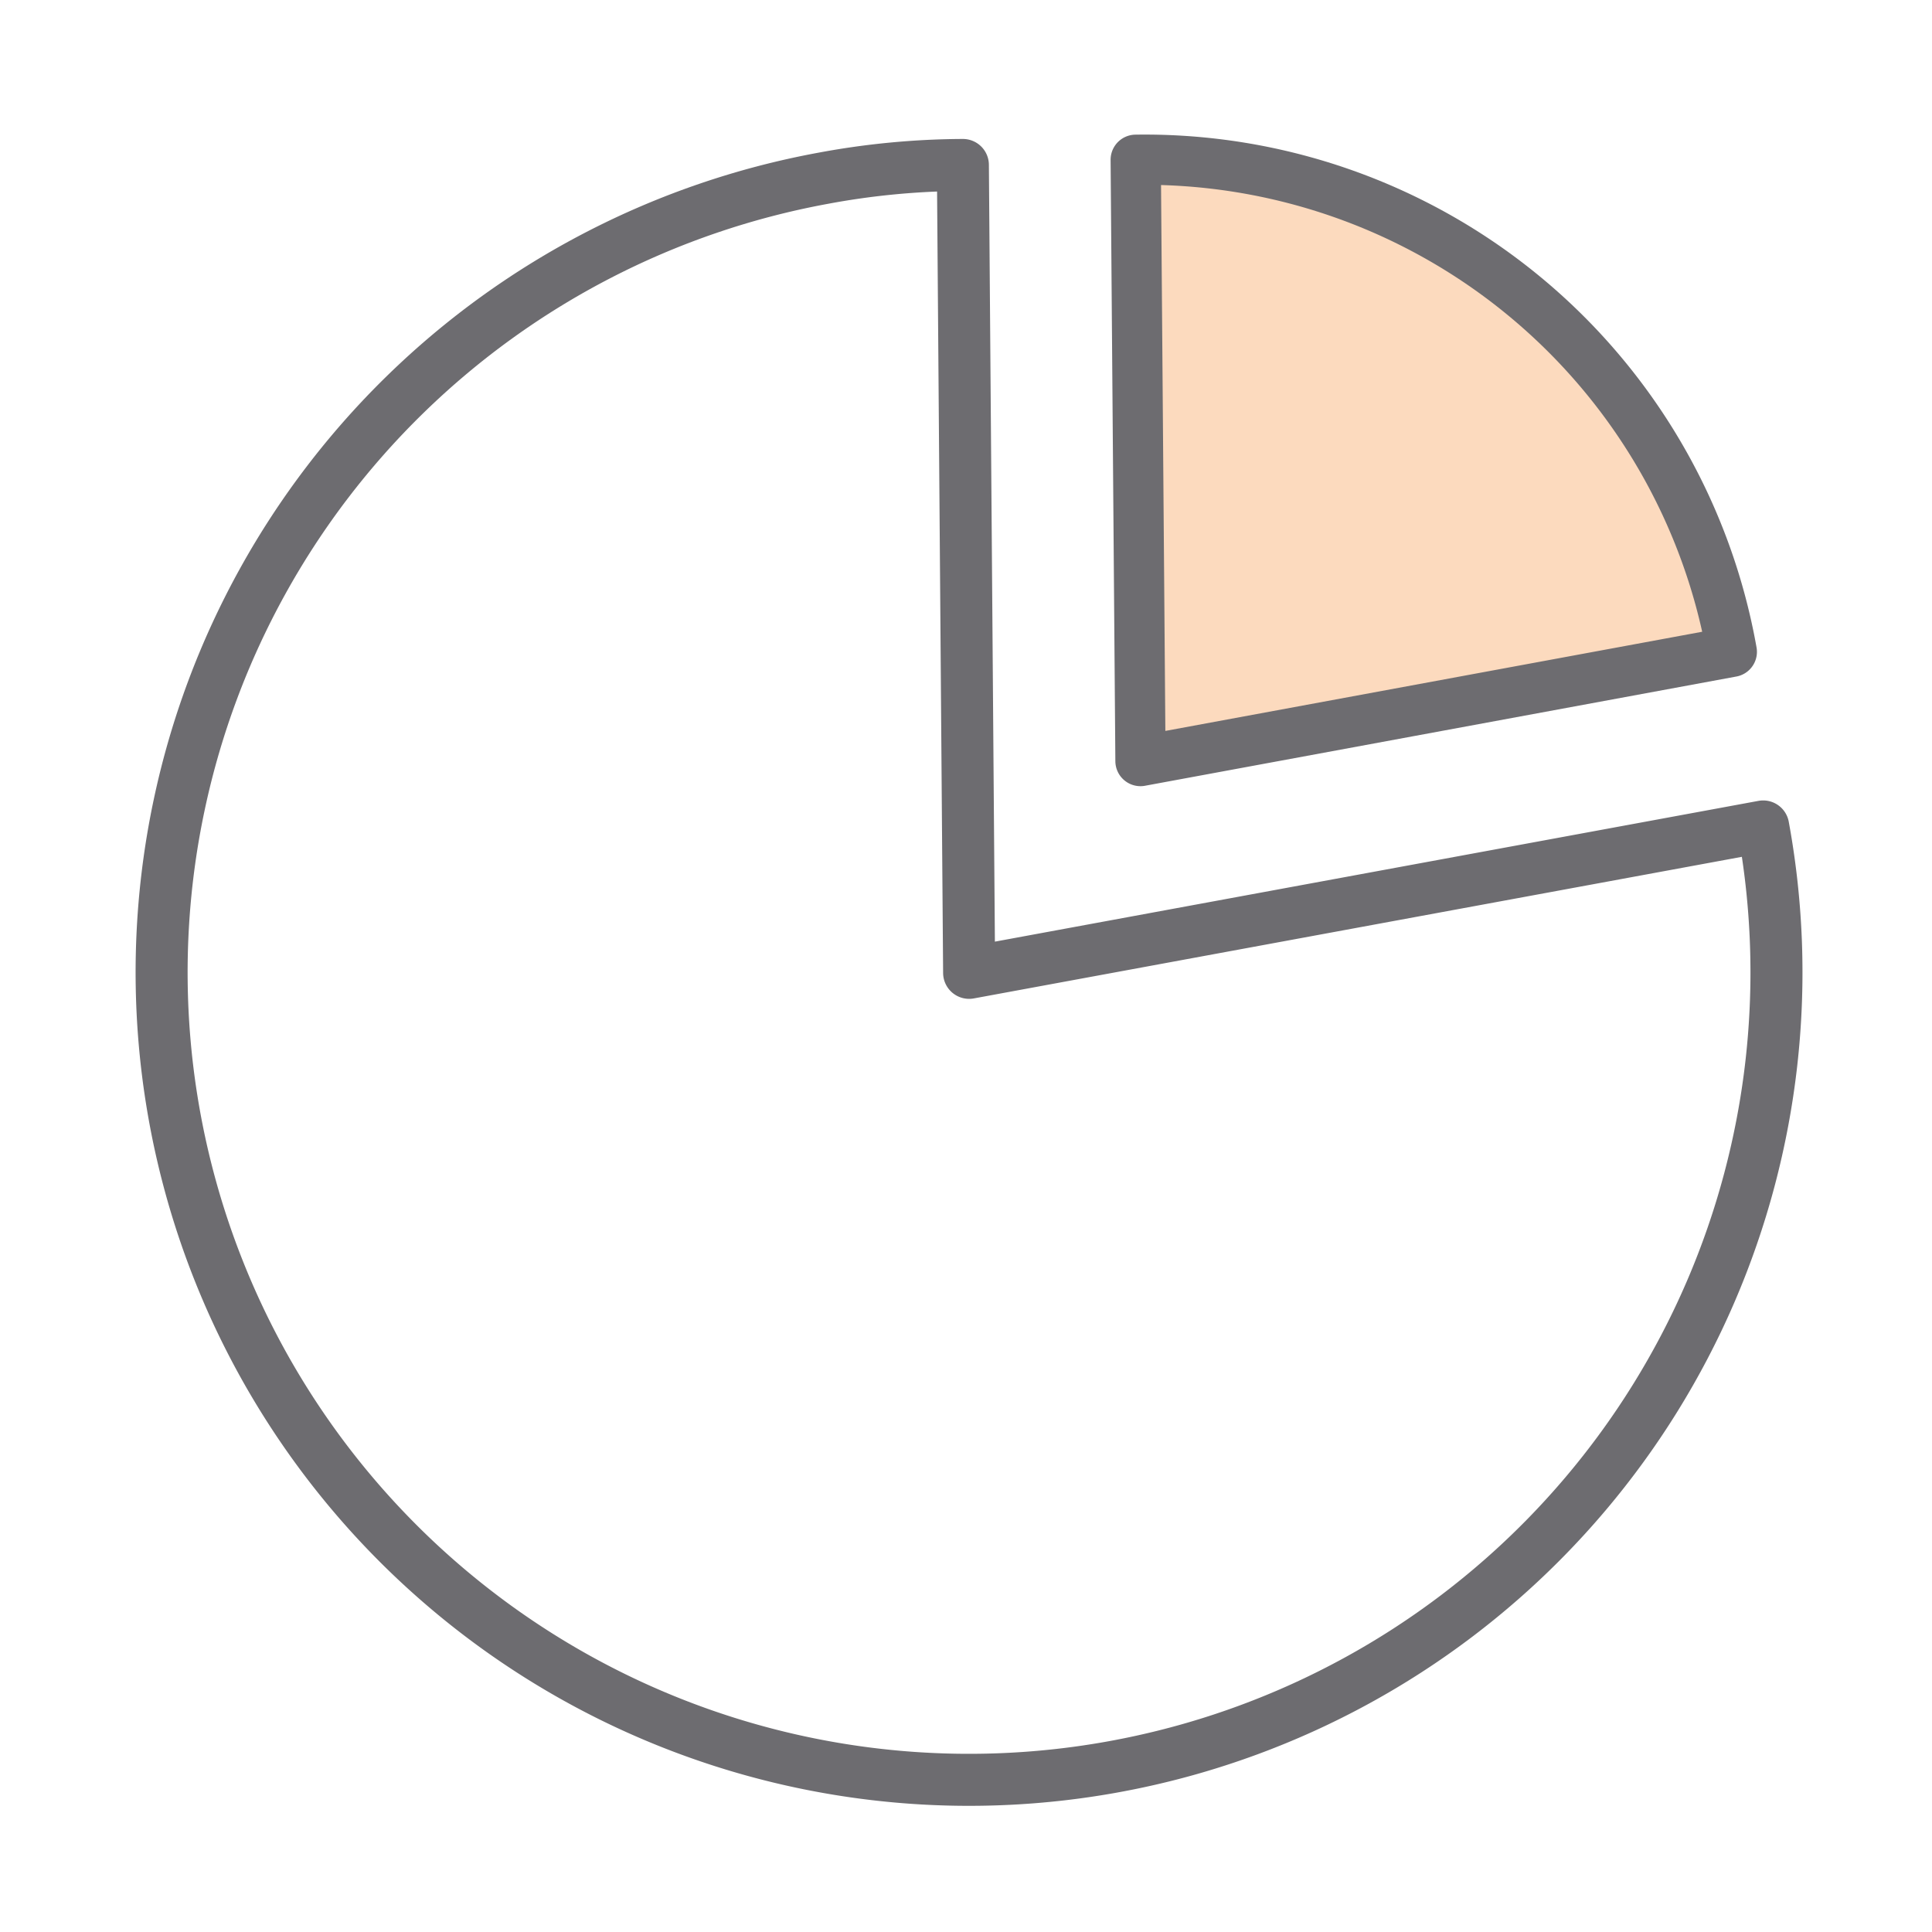
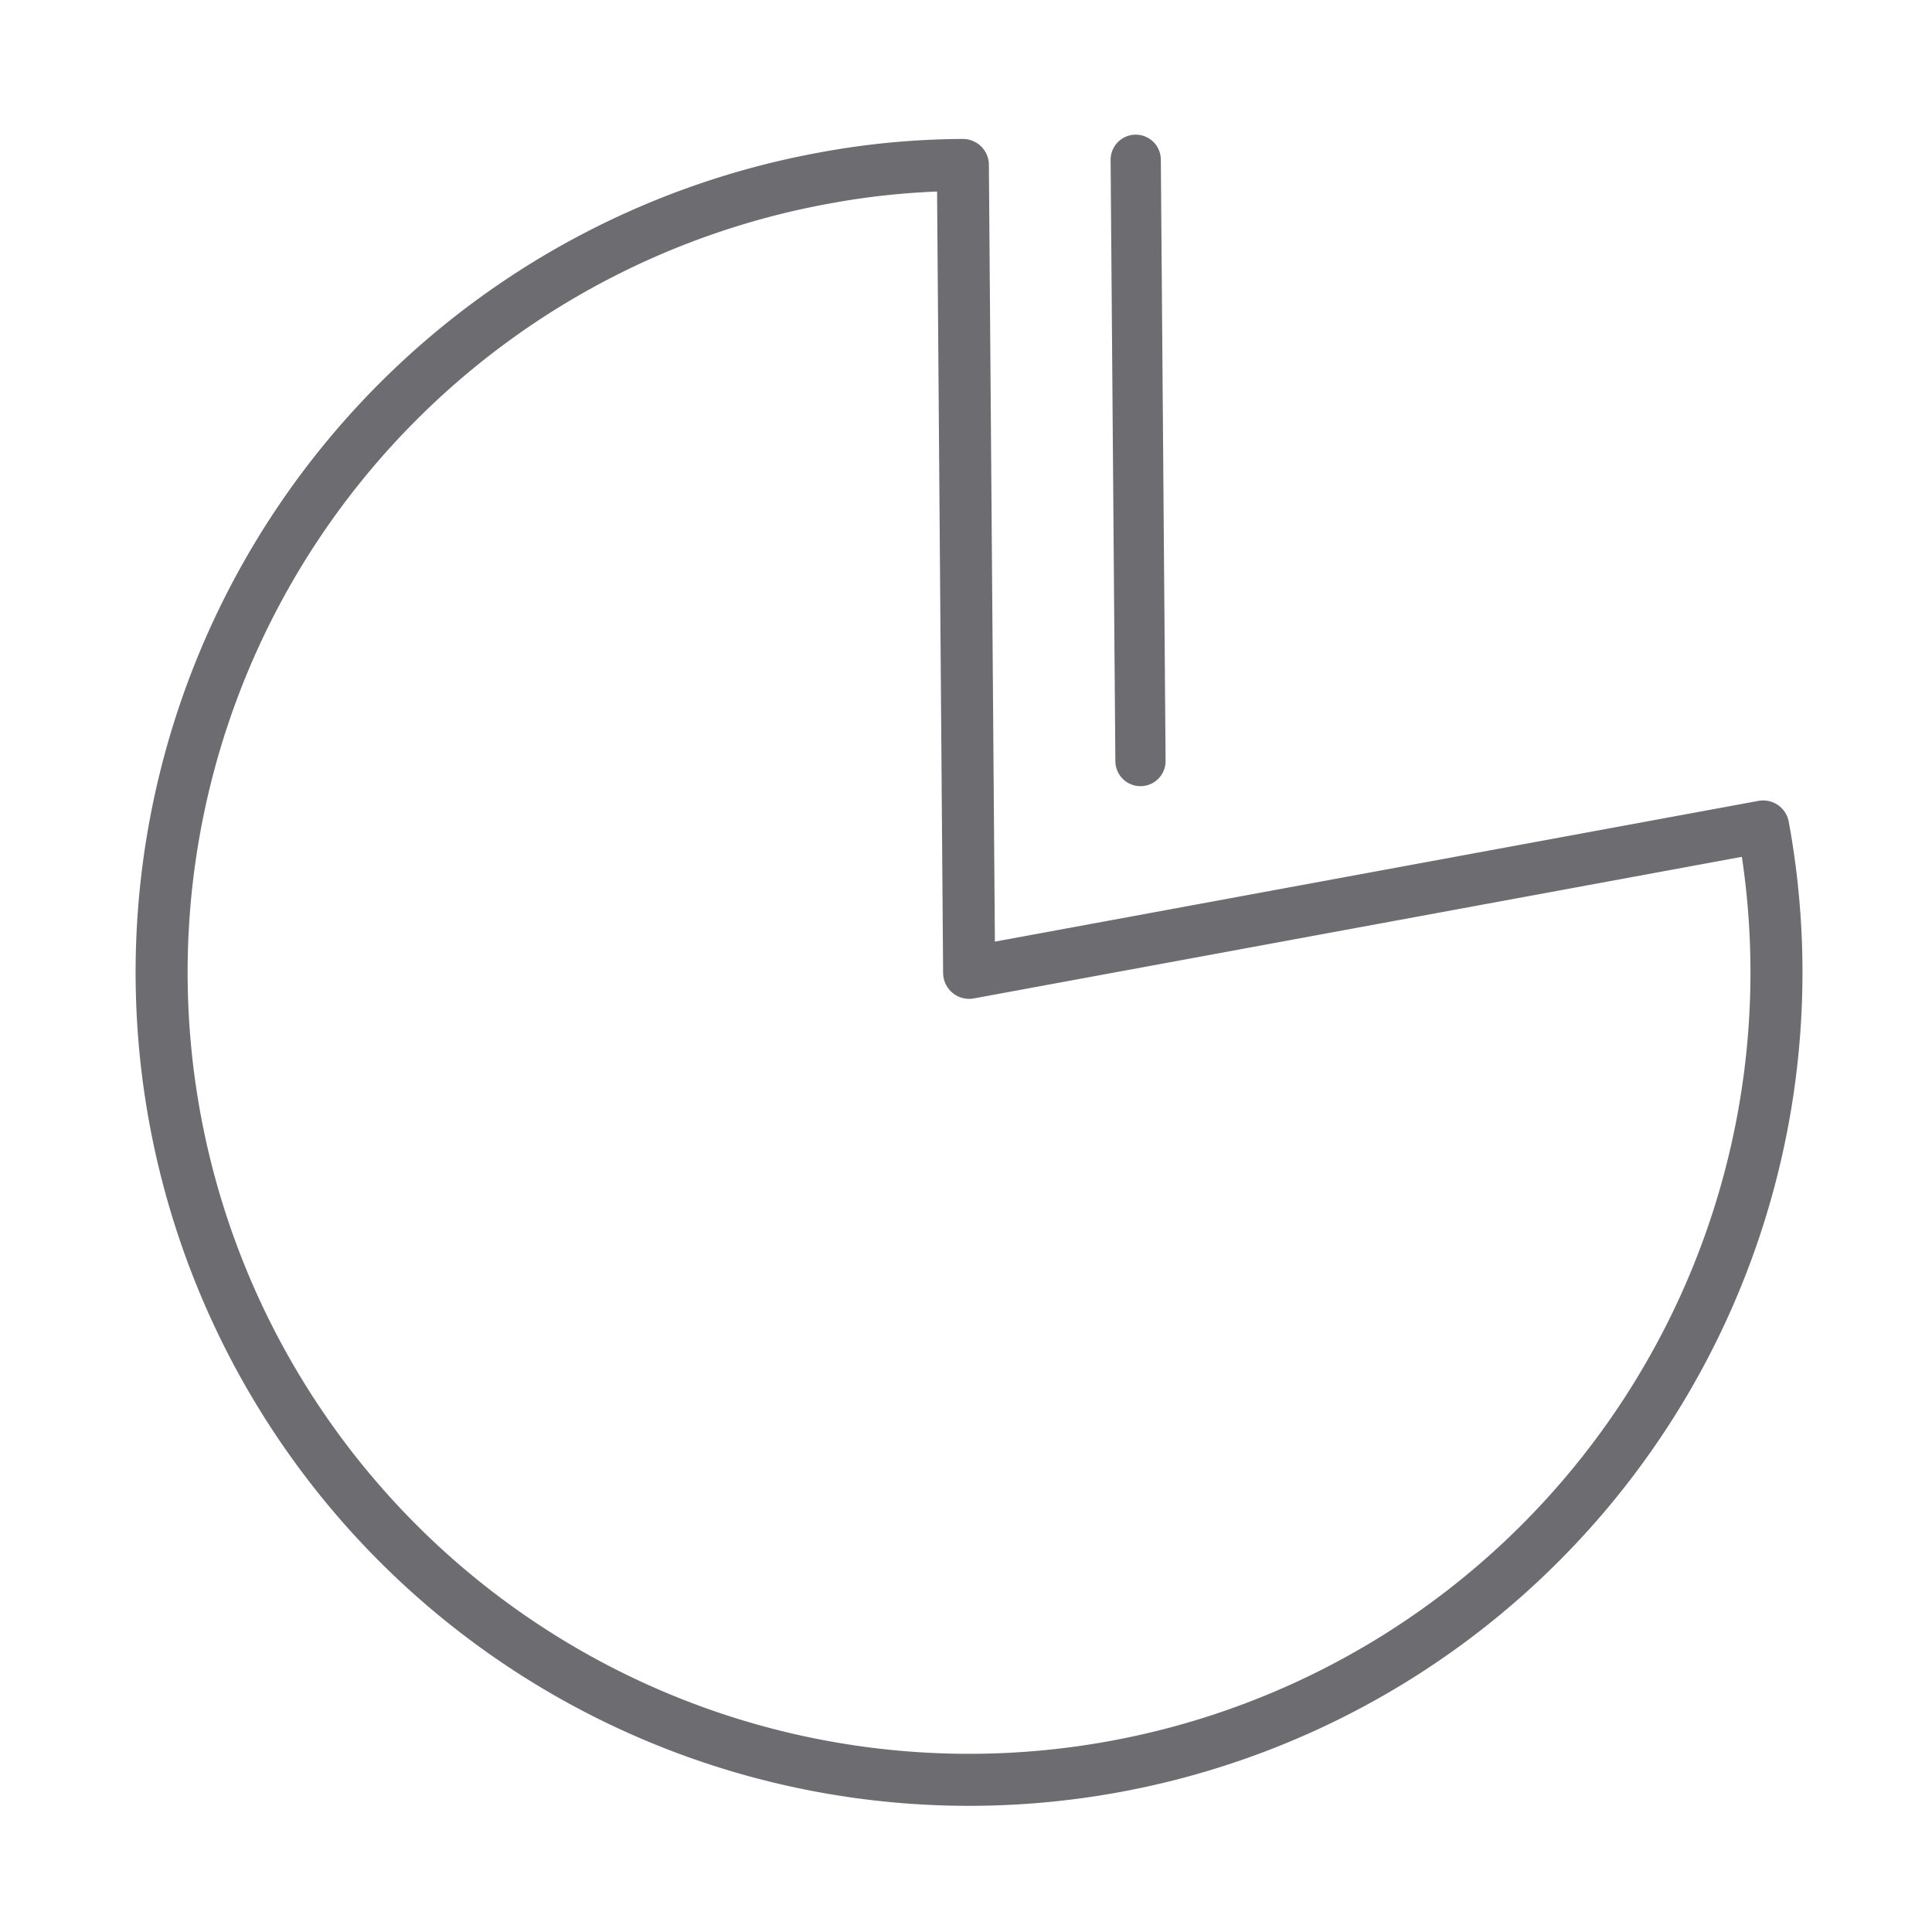
<svg xmlns="http://www.w3.org/2000/svg" id="Layer_1" data-name="Layer 1" viewBox="0 0 130 130">
  <defs>
    <style>.cls-1,.cls-3{fill:none;stroke:#6d6c70;stroke-linejoin:round;}.cls-1{stroke-width:3.5px;}.cls-2{fill:#fcdabe;}.cls-3{stroke-width:3.38px;}</style>
  </defs>
  <title>Quartet_Icons</title>
  <path class="cls-1" d="M65.21,65.46l53.43-9.85A54.33,54.33,0,1,1,55.36,12a52.3,52.3,0,0,1,9.43-.9Z" />
-   <path class="cls-2" d="M76.74,51.21l-.32-40.46a40.13,40.13,0,0,1,40.11,33.11Z" />
-   <path class="cls-3" d="M76.74,51.21l-.32-40.46a40.13,40.13,0,0,1,40.11,33.11Z" />
+   <path class="cls-3" d="M76.74,51.21l-.32-40.46Z" />
</svg>